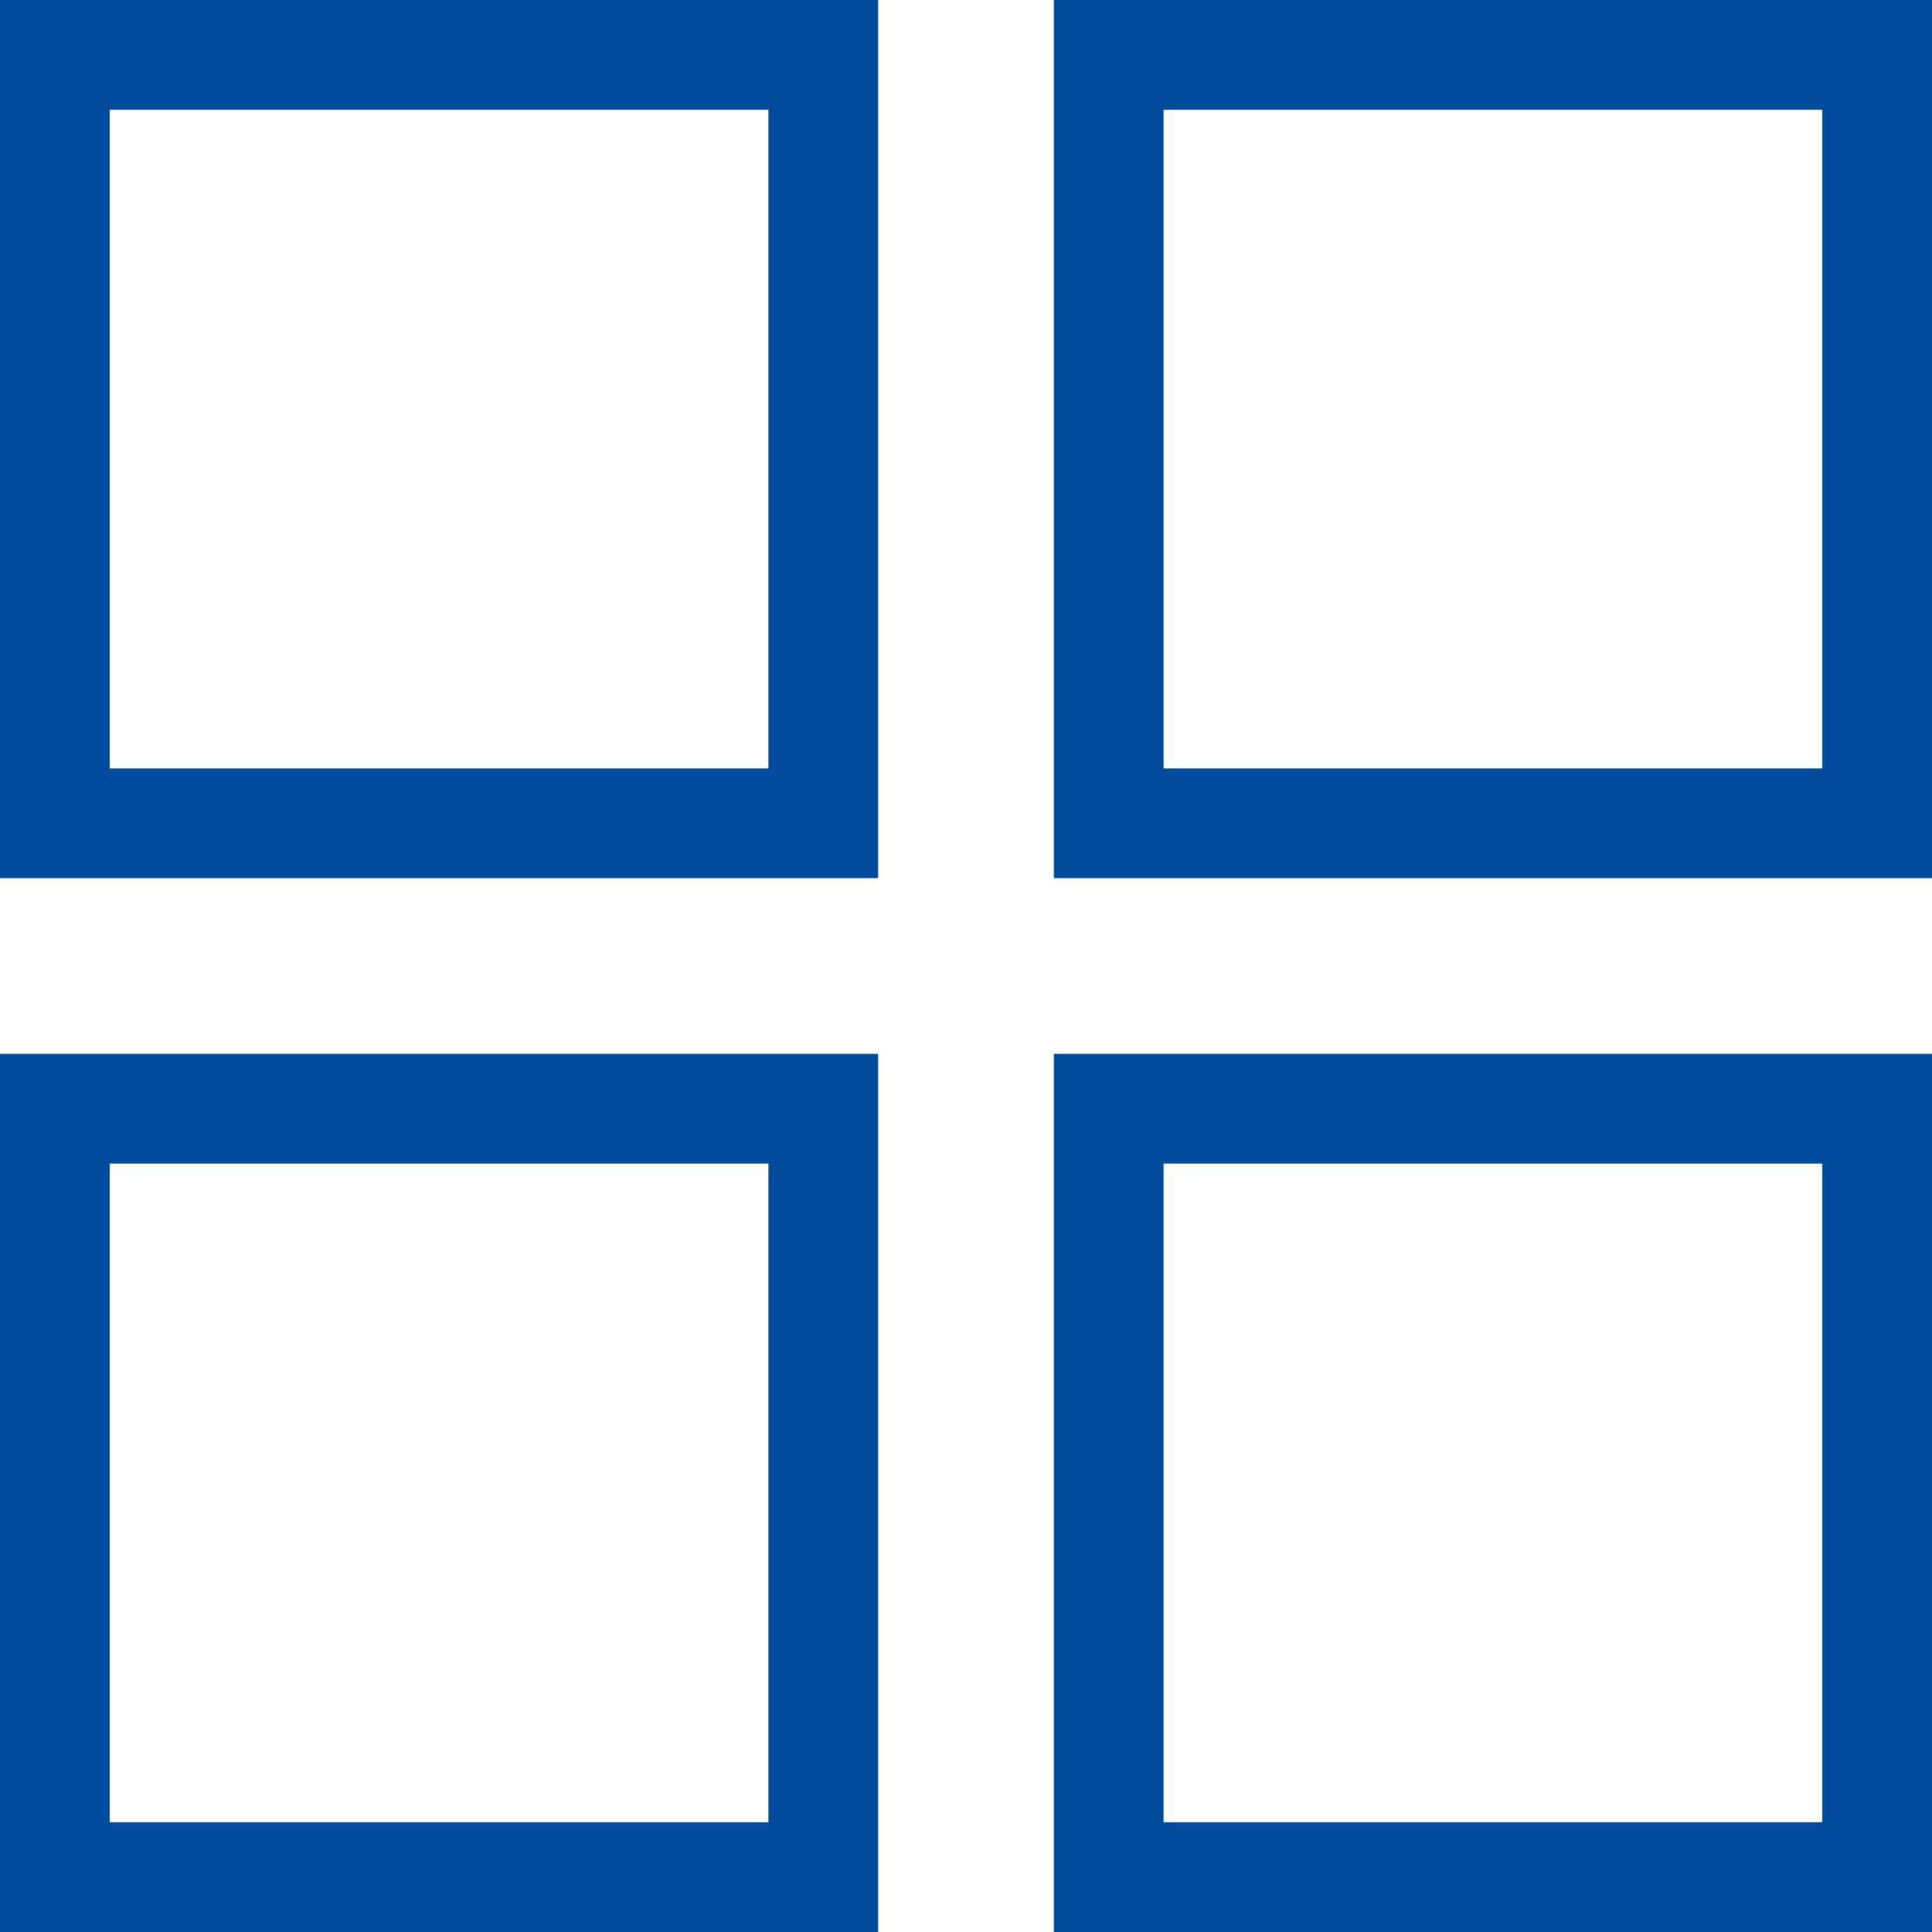
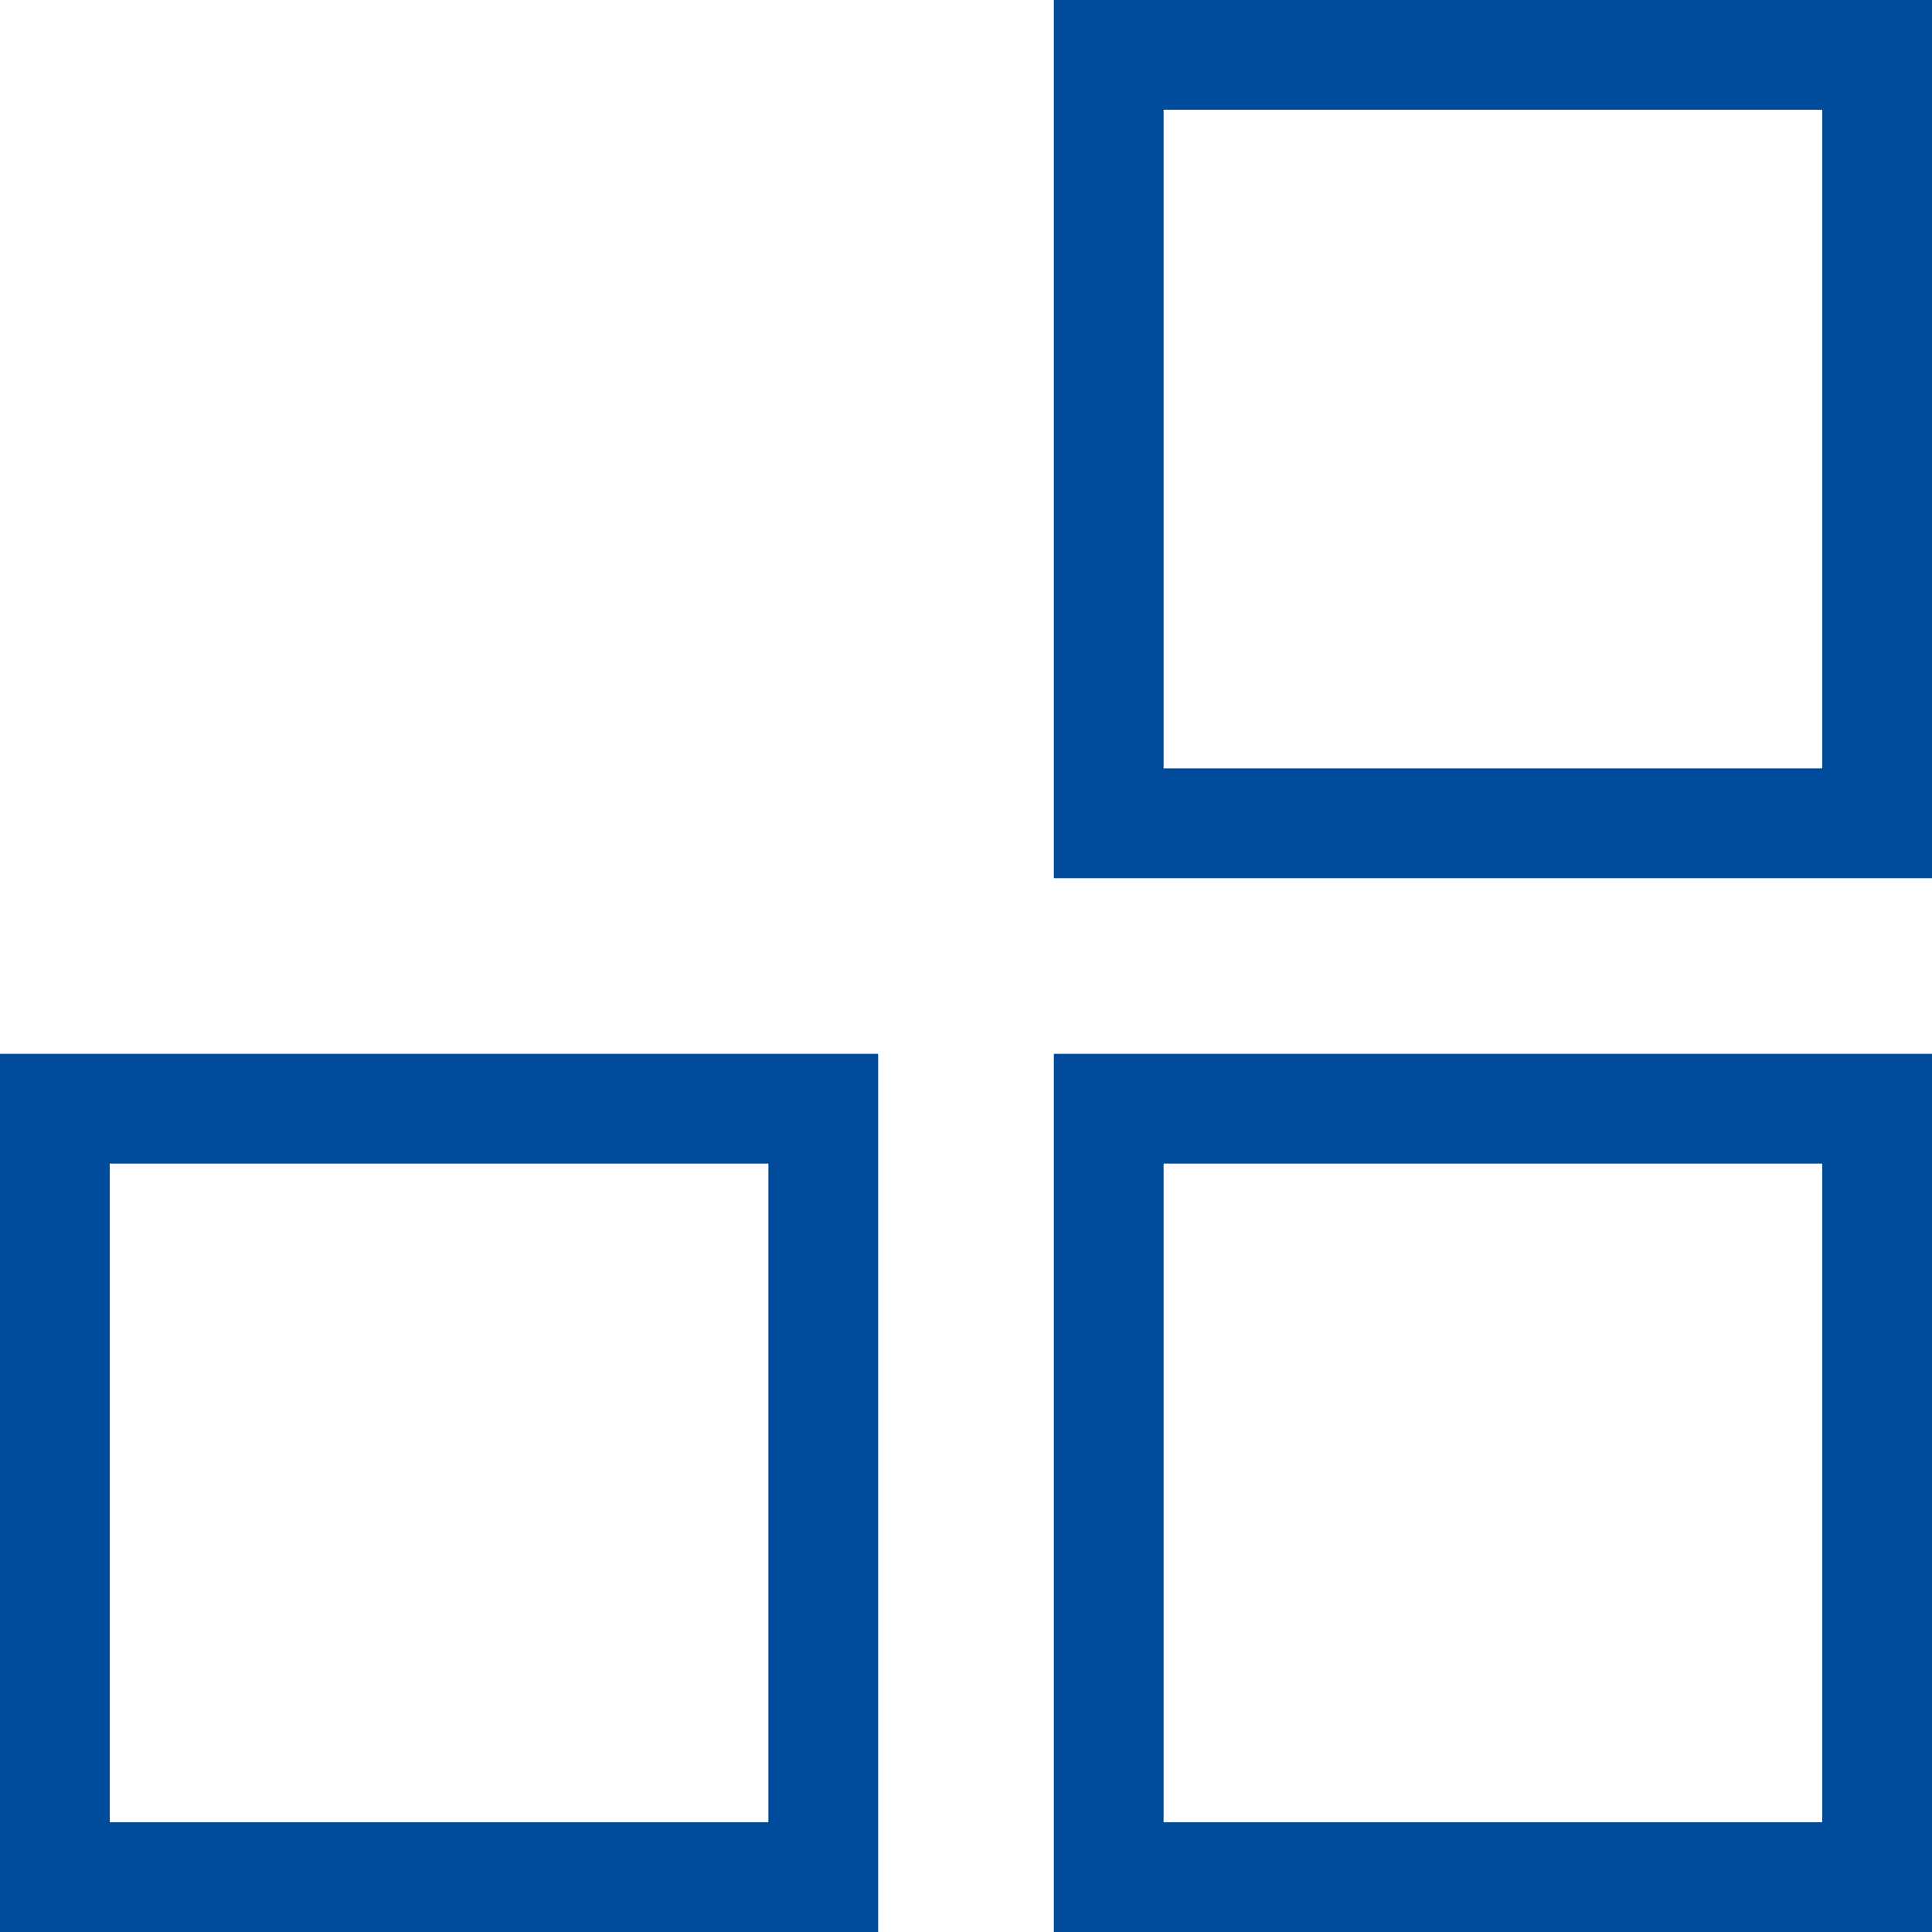
<svg xmlns="http://www.w3.org/2000/svg" id="Gruppe_2976" data-name="Gruppe 2976" width="44" height="44" viewBox="0 0 44 44">
  <g id="Rechteck_2079" data-name="Rechteck 2079" fill="none" stroke="#004a9b" stroke-width="2.5">
    <rect width="20" height="20" stroke="none" />
-     <rect x="1.25" y="1.25" width="17.5" height="17.5" fill="none" />
  </g>
  <g id="Rechteck_2082" data-name="Rechteck 2082" transform="translate(0 24)" fill="none" stroke="#004a9b" stroke-width="2.5">
    <rect width="20" height="20" stroke="none" />
    <rect x="1.25" y="1.25" width="17.5" height="17.5" fill="none" />
  </g>
  <g id="Rechteck_2080" data-name="Rechteck 2080" transform="translate(24)" fill="none" stroke="#004a9b" stroke-width="2.5">
-     <rect width="20" height="20" stroke="none" />
    <rect x="1.25" y="1.25" width="17.5" height="17.5" fill="none" />
  </g>
  <g id="Rechteck_2081" data-name="Rechteck 2081" transform="translate(24 24)" fill="none" stroke="#004a9b" stroke-width="2.5">
    <rect width="20" height="20" stroke="none" />
    <rect x="1.25" y="1.25" width="17.5" height="17.5" fill="none" />
  </g>
</svg>